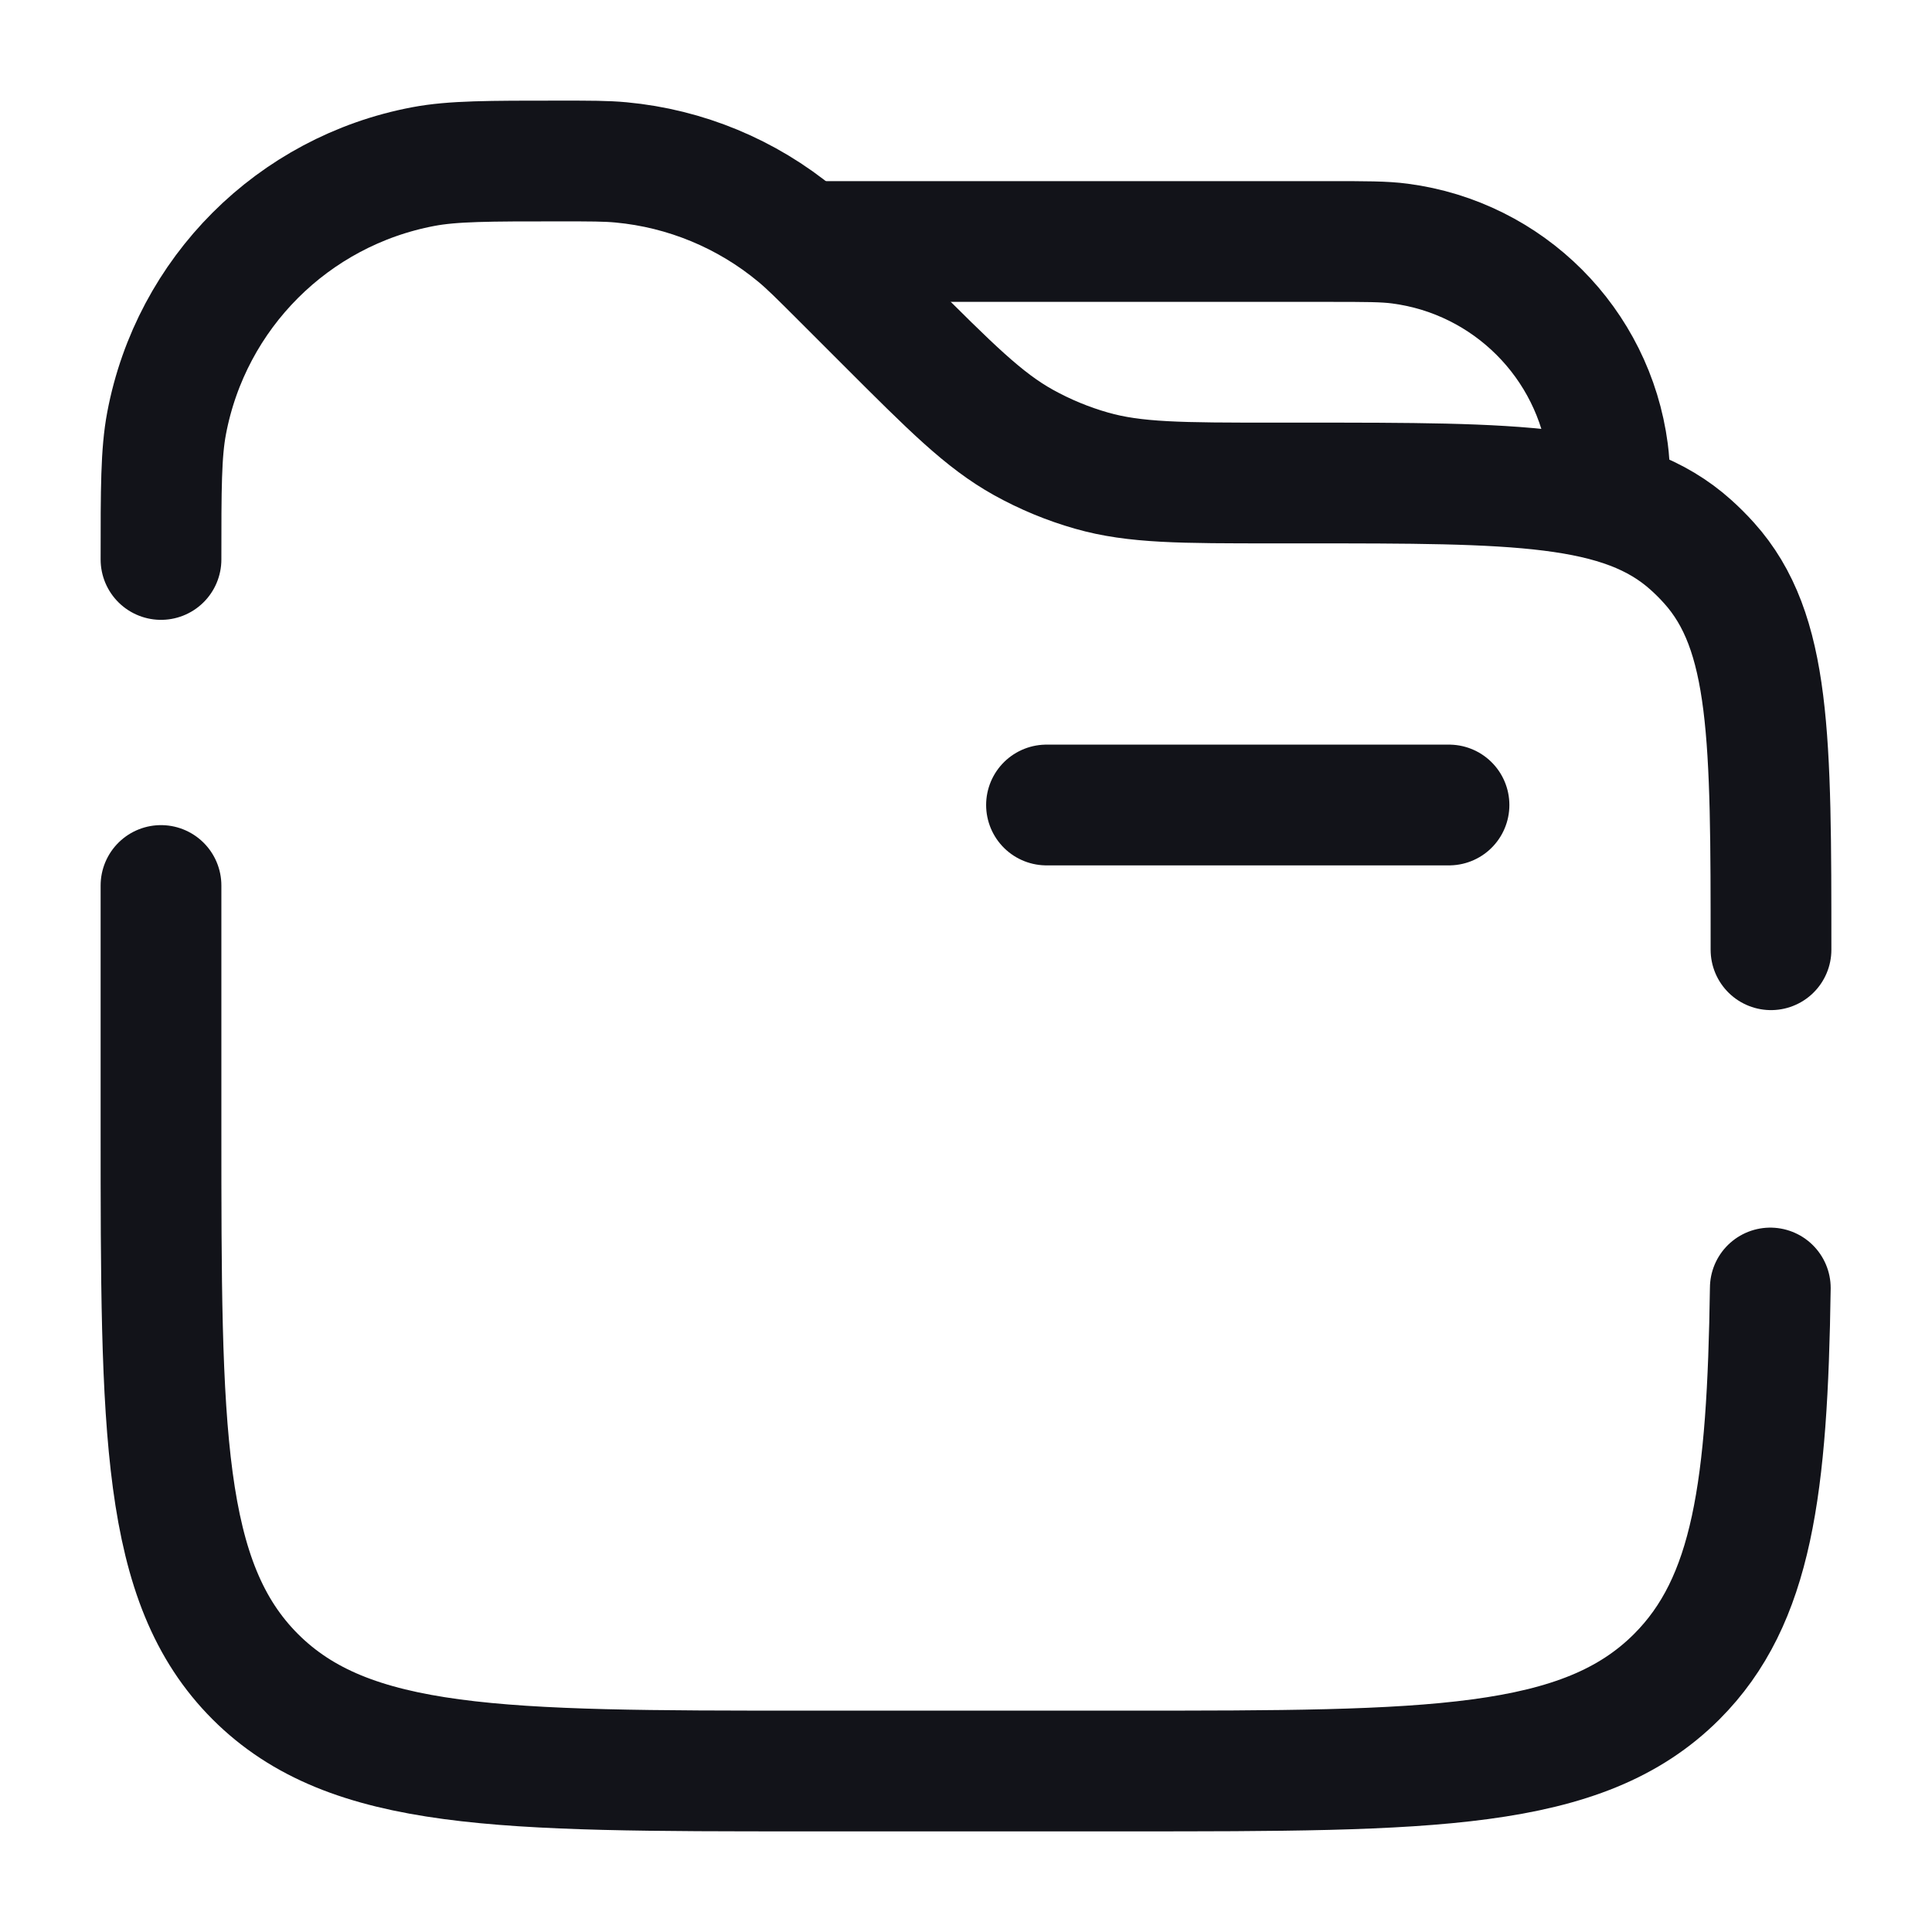
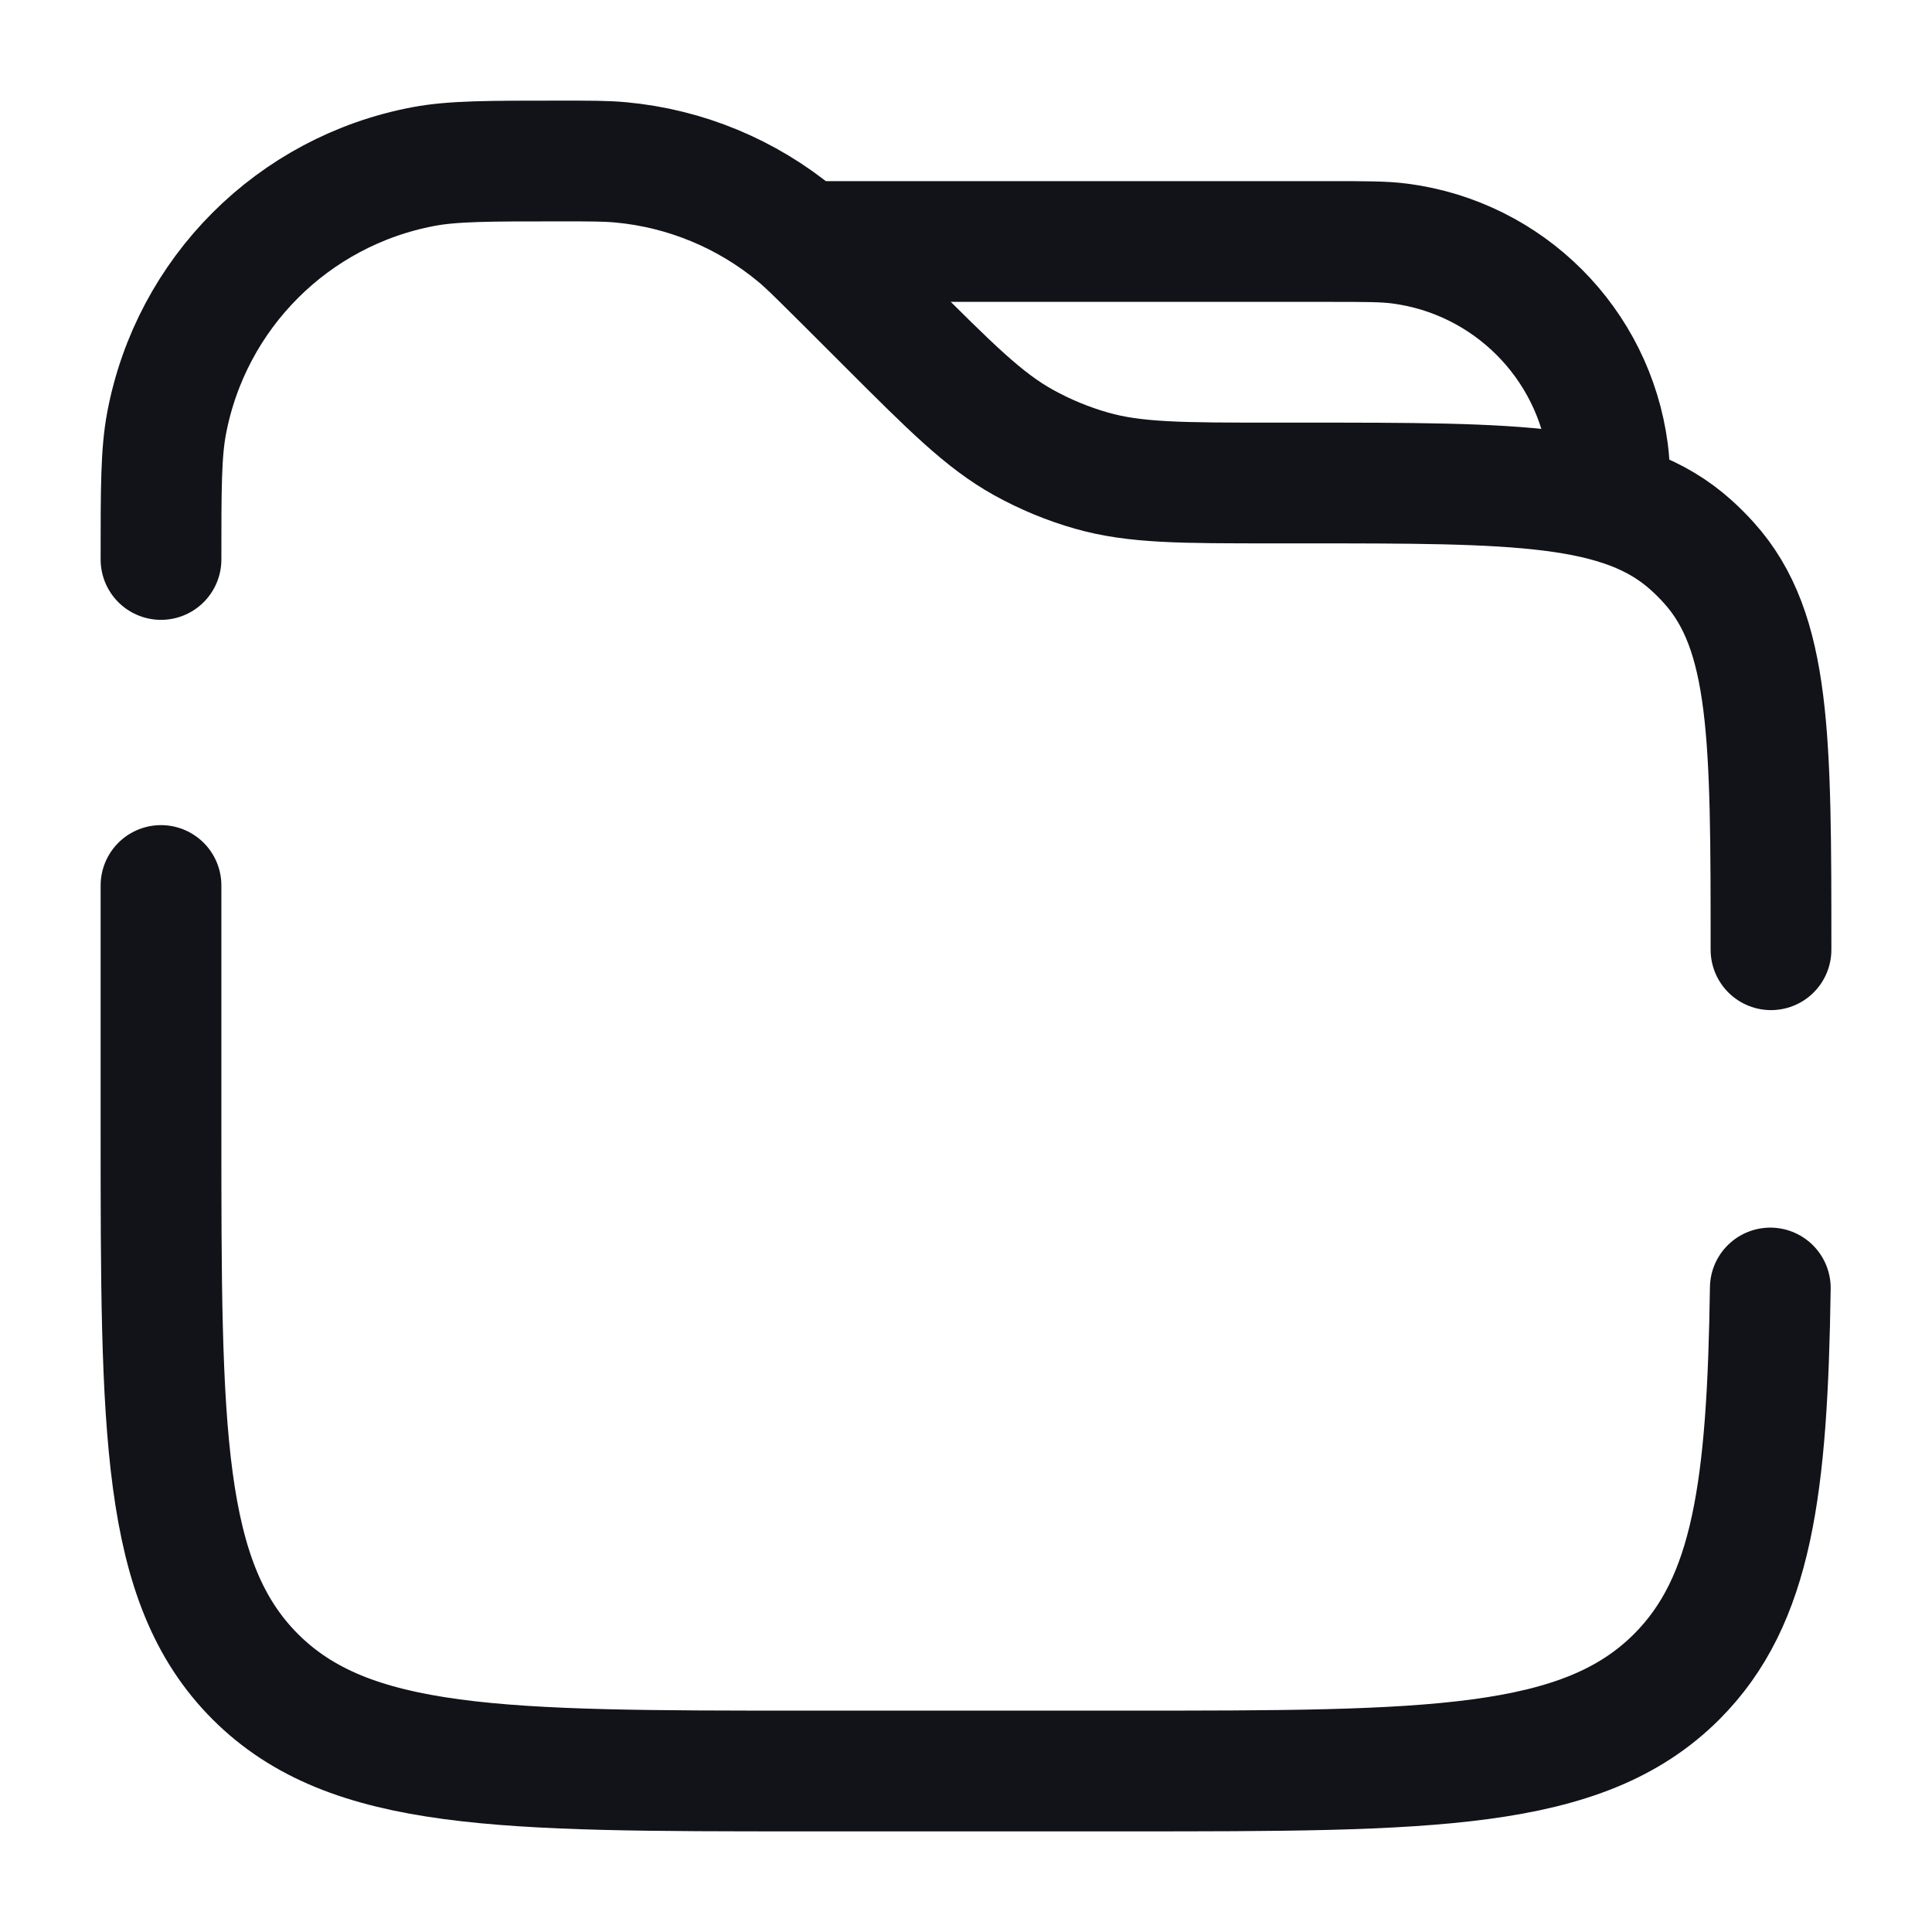
<svg xmlns="http://www.w3.org/2000/svg" width="36" height="36" viewBox="0 0 36 36" fill="none">
-   <path d="M27 15H19.5" stroke="#121319" stroke-width="2.25" stroke-linecap="round" />
  <path d="M15 4.5H24.75C25.447 4.5 25.795 4.5 26.087 4.539C28.107 4.804 29.696 6.393 29.961 8.413C30 8.705 30 9.053 30 9.75" stroke="#121319" stroke-width="2.25" />
-   <path d="M33 17.697C33 13.748 33 11.774 31.846 10.491C31.74 10.373 31.627 10.26 31.509 10.154C30.226 9 28.252 9 24.303 9H23.743C22.012 9 21.147 9 20.341 8.77C19.898 8.644 19.471 8.467 19.068 8.243C18.335 7.835 17.724 7.224 16.5 6L15.675 5.175C15.264 4.764 15.059 4.559 14.844 4.381C13.915 3.611 12.775 3.138 11.573 3.026C11.295 3 11.005 3 10.425 3C9.101 3 8.439 3 7.888 3.104C5.46 3.562 3.562 5.46 3.104 7.888C3 8.439 3 9.101 3 10.425M32.987 24C32.933 27.719 32.657 29.828 31.243 31.243C29.485 33 26.657 33 21 33H15C9.343 33 6.515 33 4.757 31.243C3 29.485 3 26.657 3 21V16.5" stroke="#121319" stroke-width="2.25" stroke-linecap="round" />
+   <path d="M33 17.697C33 13.748 33 11.774 31.846 10.491C31.74 10.373 31.627 10.26 31.509 10.154C30.226 9 28.252 9 24.303 9H23.743C22.012 9 21.147 9 20.341 8.77C19.898 8.644 19.471 8.467 19.068 8.243C18.335 7.835 17.724 7.224 16.5 6C15.264 4.764 15.059 4.559 14.844 4.381C13.915 3.611 12.775 3.138 11.573 3.026C11.295 3 11.005 3 10.425 3C9.101 3 8.439 3 7.888 3.104C5.46 3.562 3.562 5.46 3.104 7.888C3 8.439 3 9.101 3 10.425M32.987 24C32.933 27.719 32.657 29.828 31.243 31.243C29.485 33 26.657 33 21 33H15C9.343 33 6.515 33 4.757 31.243C3 29.485 3 26.657 3 21V16.5" stroke="#121319" stroke-width="2.25" stroke-linecap="round" />
</svg>